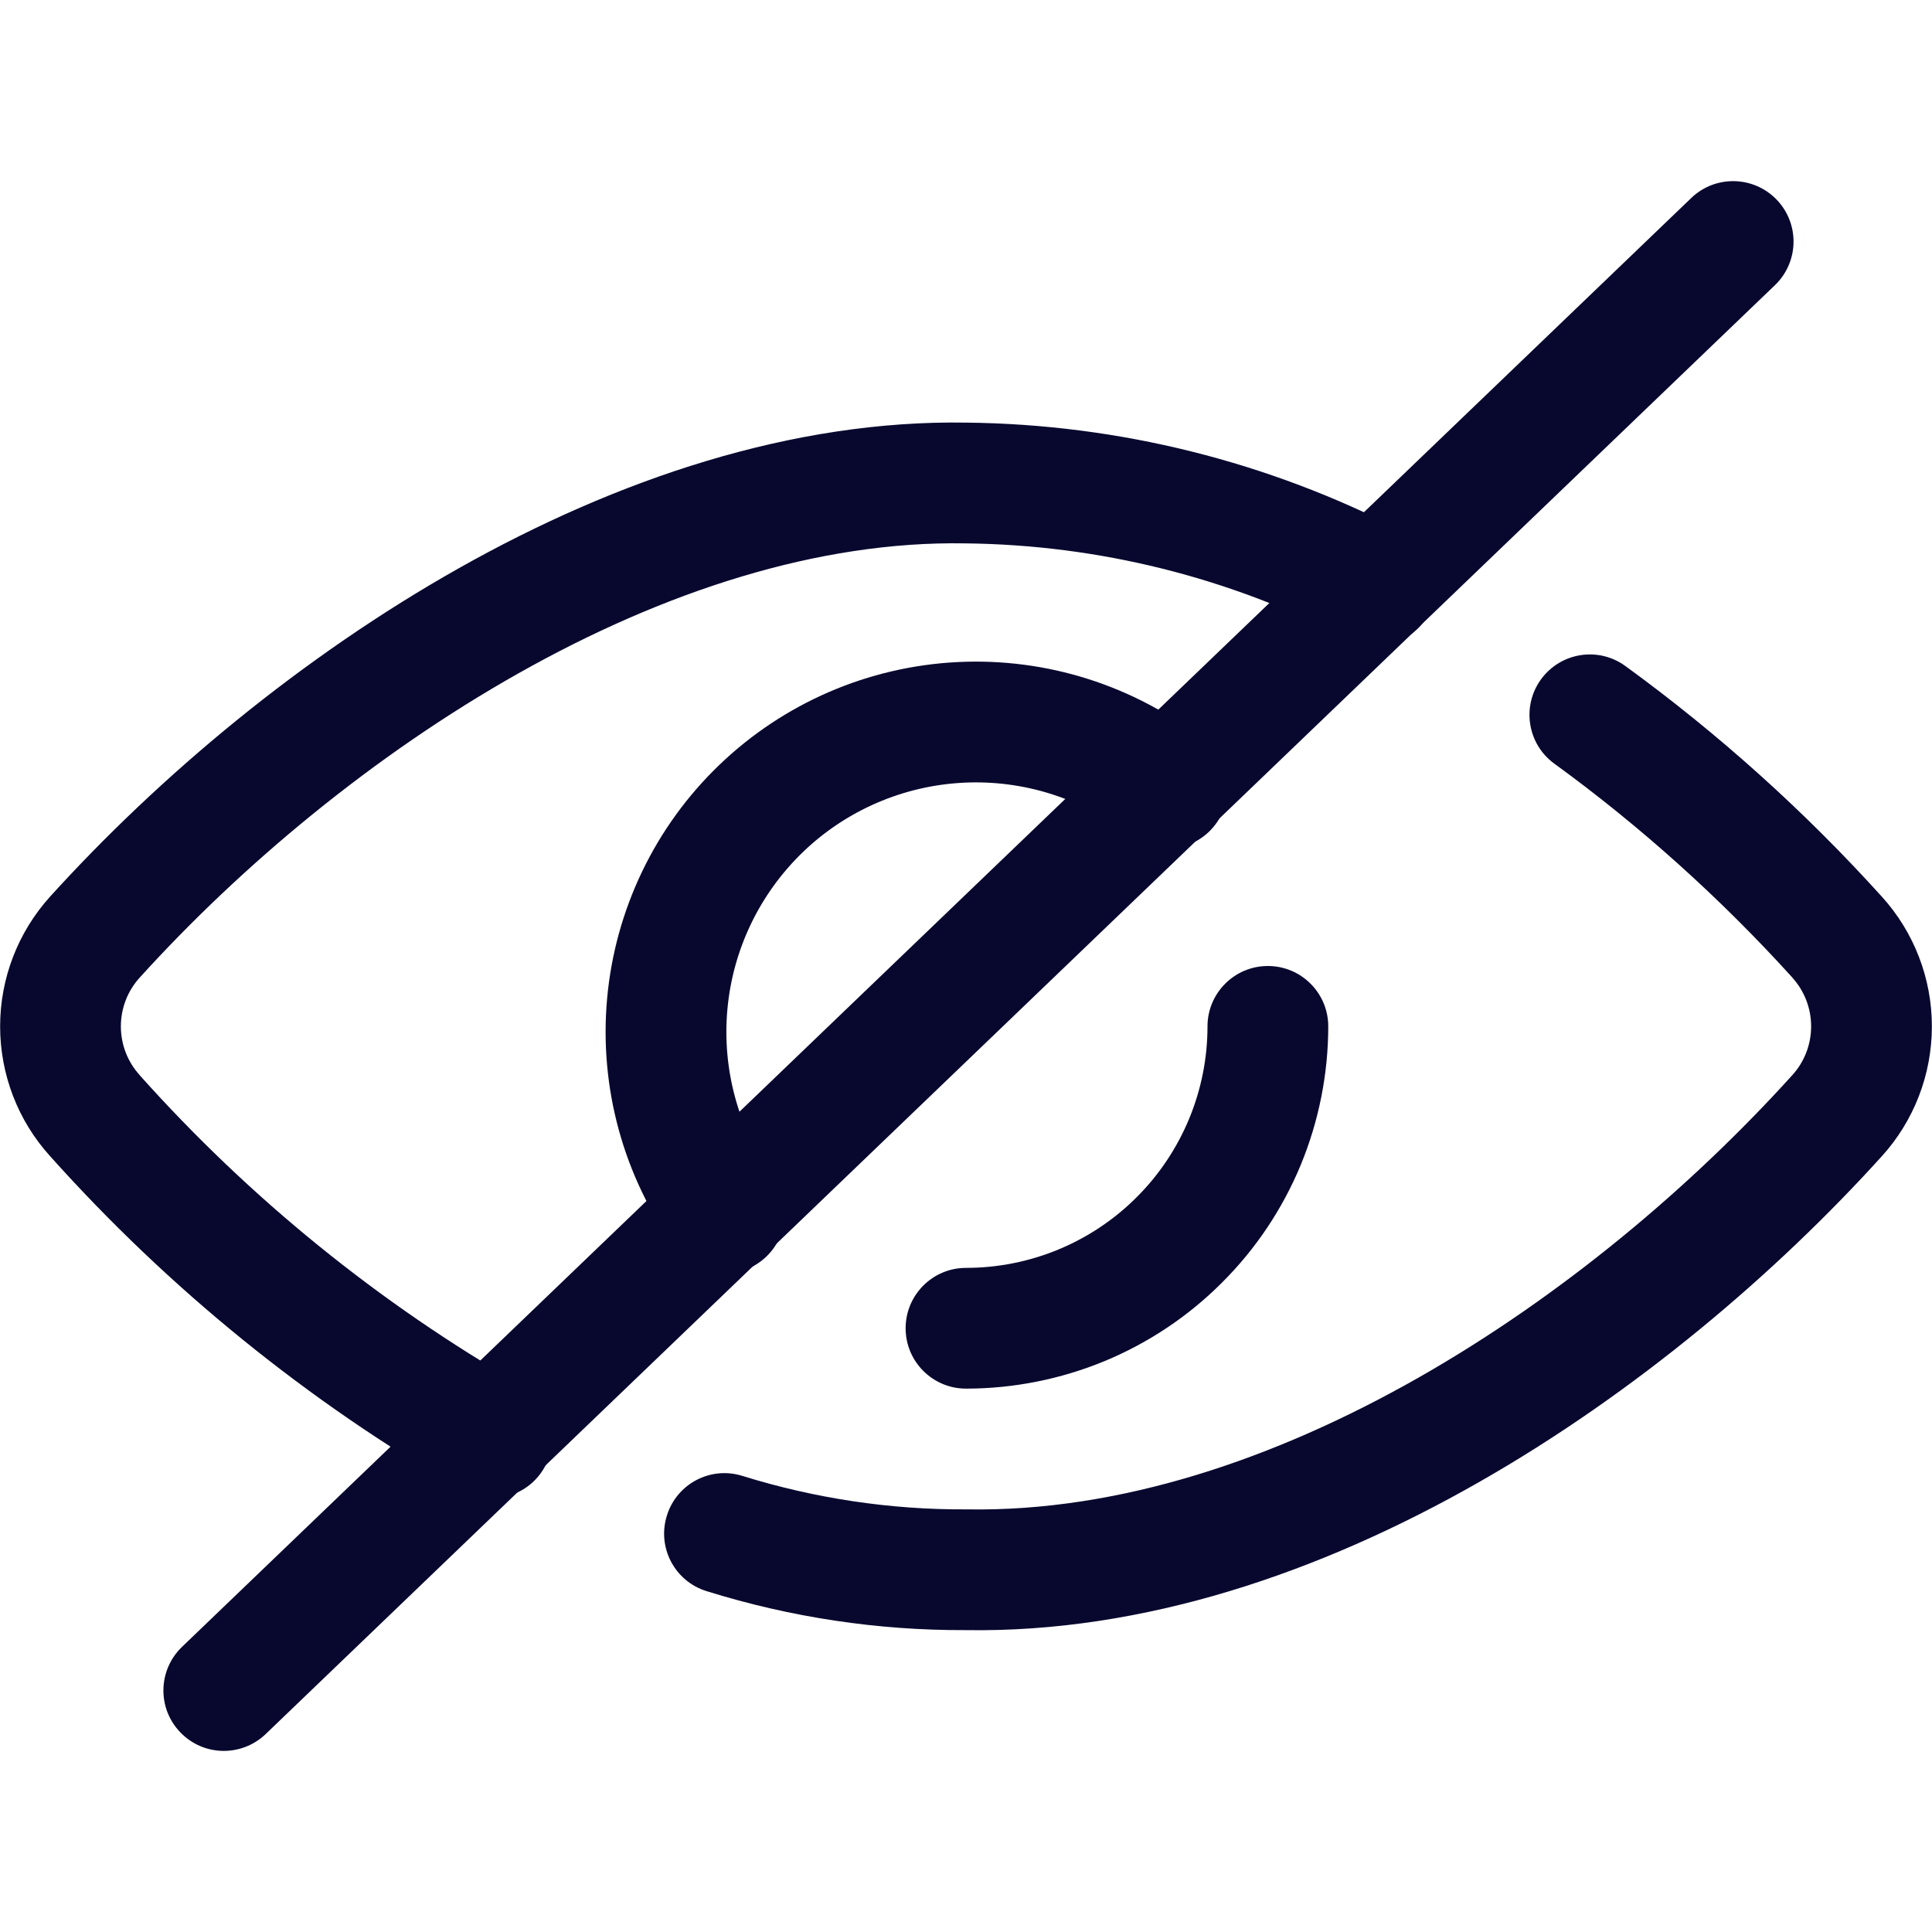
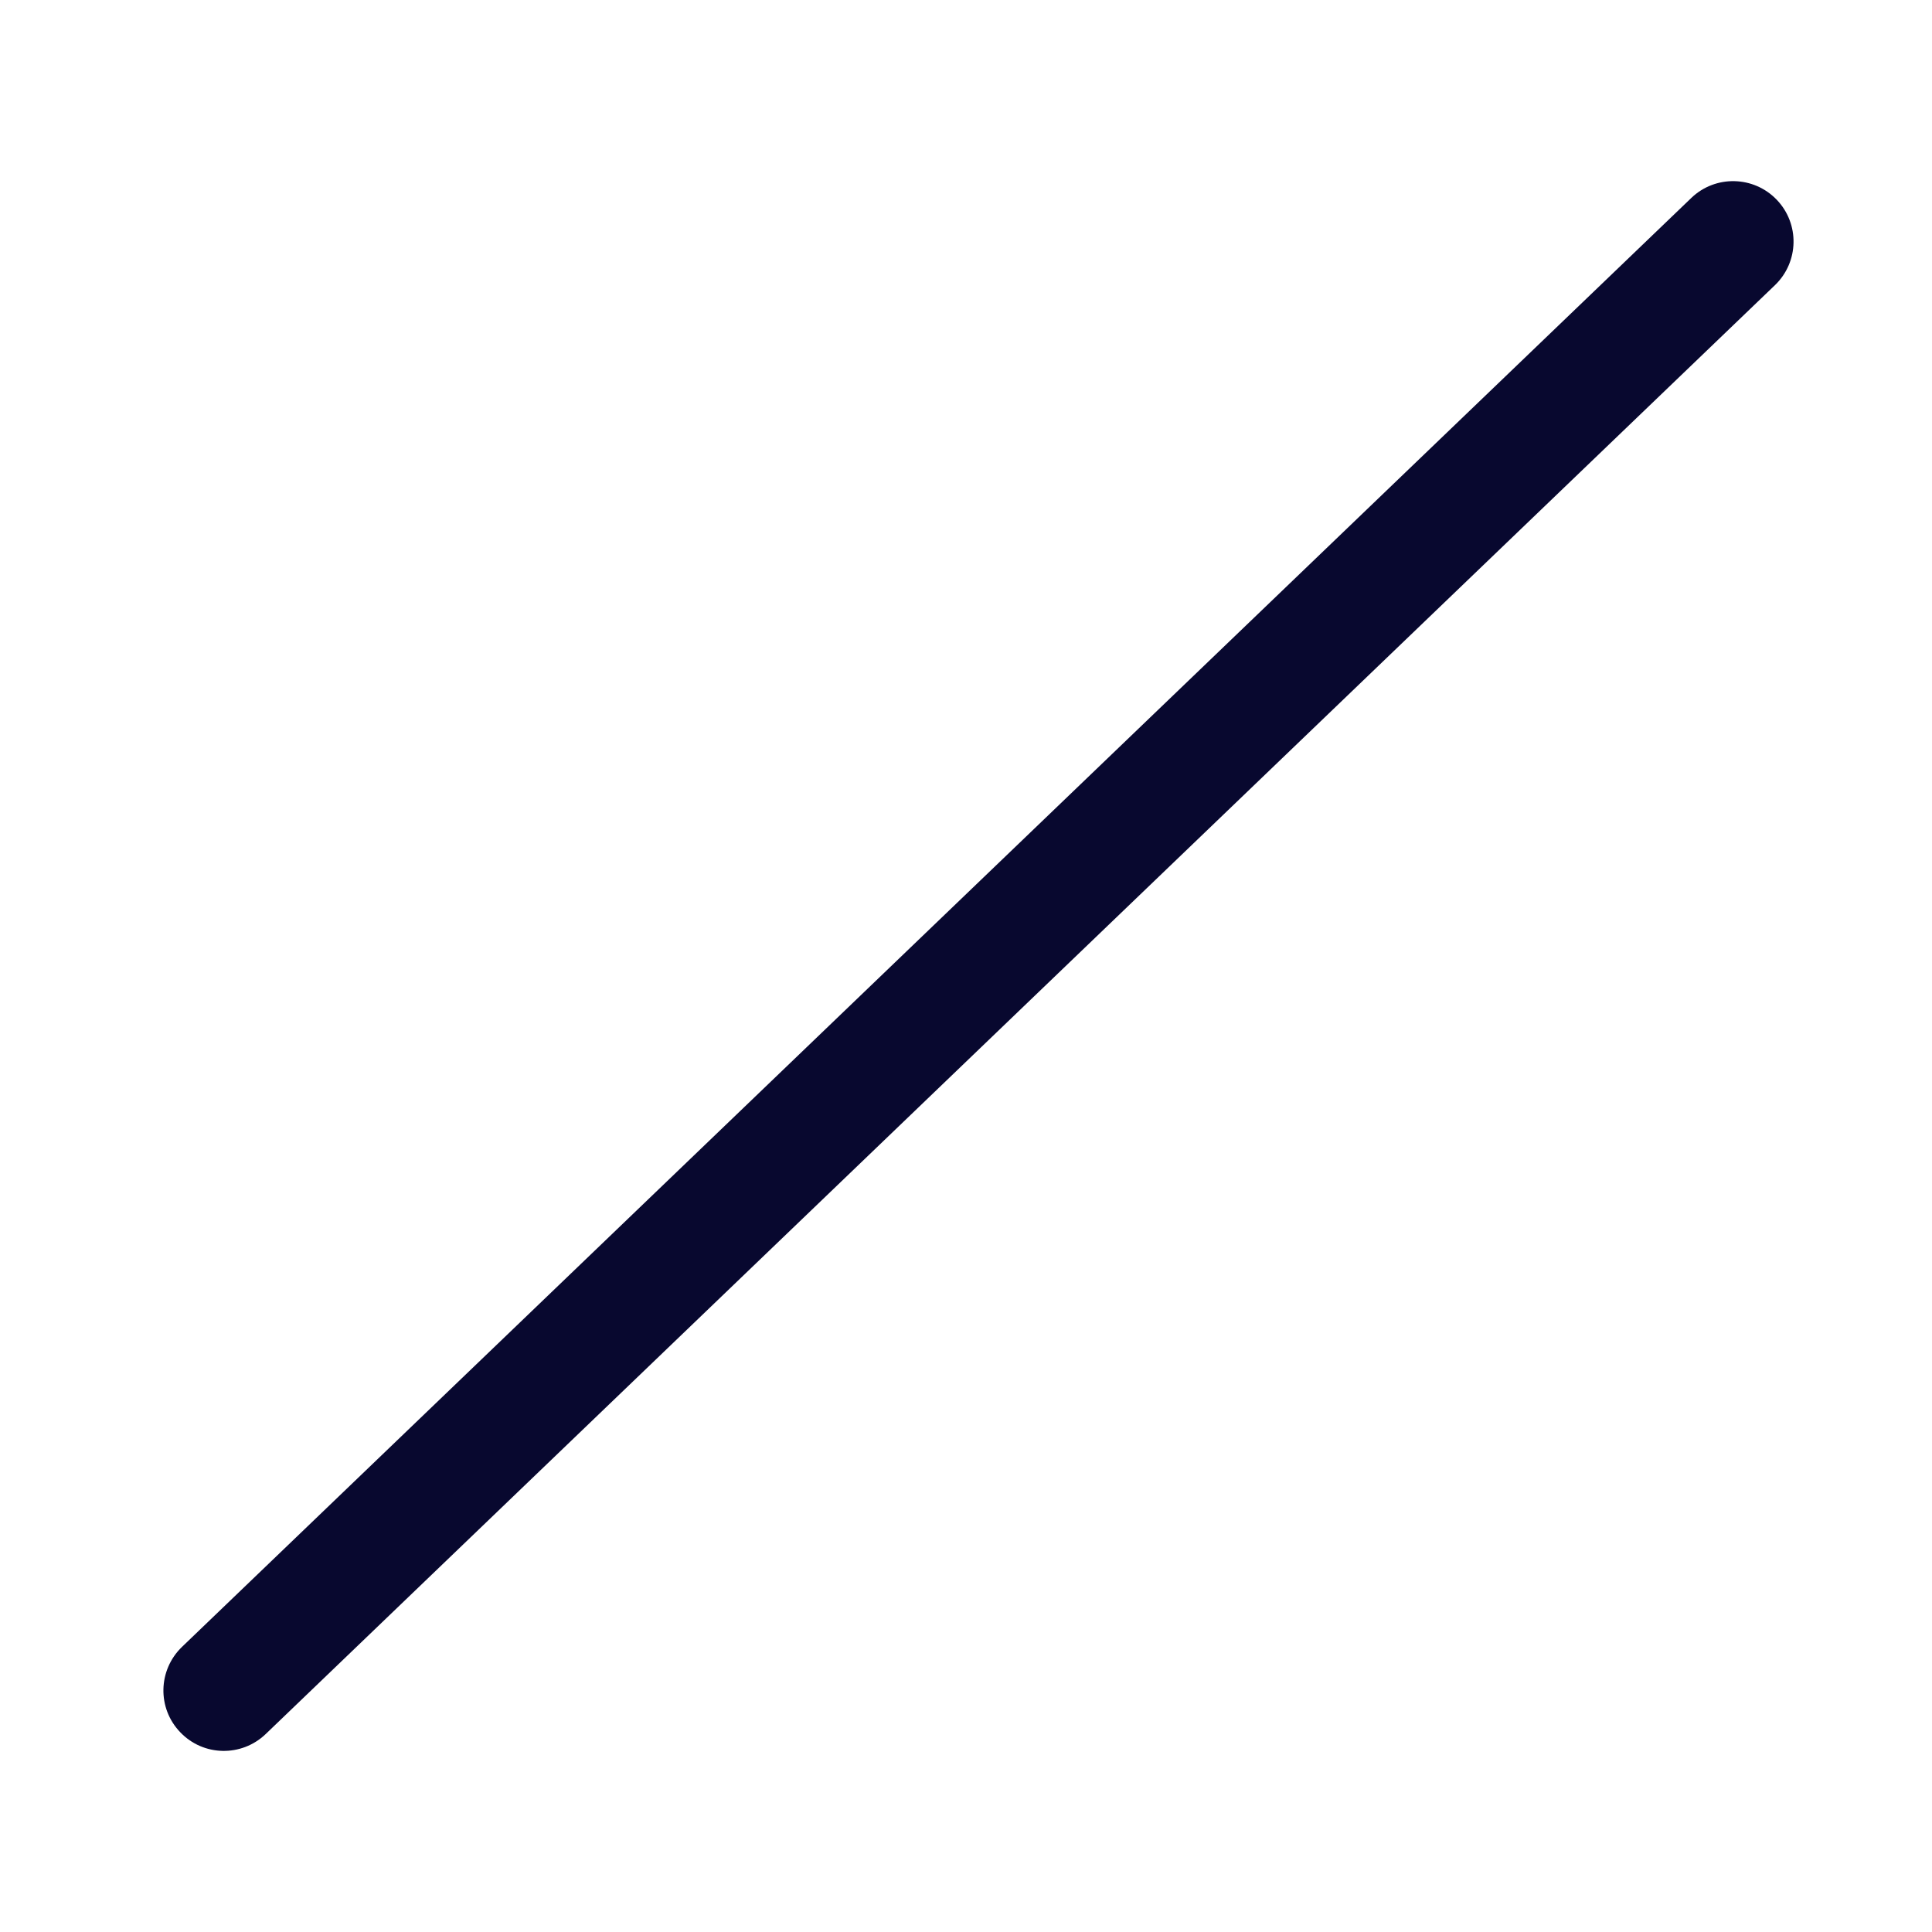
<svg xmlns="http://www.w3.org/2000/svg" width="16" height="16" viewBox="0 0 16 16" fill="none">
  <path fill-rule="evenodd" clip-rule="evenodd" d="M14.714 1.654C14.905 1.853 14.899 2.169 14.7 2.361L2.2 14.361C2 14.552 1.684 14.546 1.493 14.346C1.301 14.147 1.308 13.831 1.507 13.639L14.007 1.639C14.206 1.448 14.523 1.455 14.714 1.654Z" fill="#08082F" />
-   <path fill-rule="evenodd" clip-rule="evenodd" d="M12.762 5.626C12.925 5.402 13.238 5.353 13.461 5.516C14.232 6.077 14.944 6.717 15.584 7.425C15.851 7.719 15.999 8.102 15.999 8.5C15.999 8.898 15.851 9.282 15.584 9.576C13.84 11.503 10.942 13.548 7.997 13.5C7.269 13.503 6.546 13.394 5.851 13.177C5.587 13.095 5.44 12.815 5.523 12.551C5.605 12.287 5.885 12.14 6.149 12.223C6.747 12.409 7.371 12.503 7.998 12.5L8.009 12.5C10.528 12.543 13.174 10.75 14.842 8.905L14.843 8.904C14.944 8.793 14.999 8.649 14.999 8.5C14.999 8.351 14.944 8.207 14.843 8.096L14.843 8.095C14.248 7.439 13.588 6.845 12.872 6.324C12.649 6.162 12.6 5.849 12.762 5.626Z" fill="#08082F" />
-   <path fill-rule="evenodd" clip-rule="evenodd" d="M8.007 3.5C9.267 3.514 10.505 3.823 11.624 4.403C11.869 4.53 11.964 4.832 11.837 5.077C11.71 5.322 11.408 5.418 11.163 5.291C10.184 4.782 9.098 4.512 7.995 4.5L7.991 4.5C6.775 4.479 5.497 4.898 4.294 5.576C3.094 6.252 1.998 7.168 1.157 8.096L1.157 8.096C1.056 8.207 1.001 8.351 1.001 8.5C1.001 8.649 1.056 8.793 1.157 8.904L1.159 8.907L1.159 8.907C2.07 9.925 3.138 10.792 4.323 11.473C4.562 11.611 4.644 11.917 4.507 12.156C4.369 12.396 4.063 12.478 3.824 12.34C2.548 11.606 1.397 10.672 0.415 9.575C0.148 9.281 0.001 8.897 0.001 8.5C0.001 8.102 0.149 7.719 0.416 7.424C1.322 6.425 2.5 5.438 3.803 4.704C5.103 3.972 6.557 3.475 8.007 3.5Z" fill="#08082F" />
-   <path fill-rule="evenodd" clip-rule="evenodd" d="M9.358 6.92C8.966 6.613 8.477 6.457 7.979 6.482C7.482 6.507 7.01 6.71 6.651 7.055C6.292 7.4 6.069 7.863 6.024 8.359C5.979 8.855 6.114 9.35 6.406 9.754C6.567 9.978 6.516 10.291 6.292 10.452C6.068 10.614 5.756 10.563 5.594 10.339C5.162 9.74 4.961 9.004 5.028 8.268C5.095 7.532 5.425 6.845 5.958 6.334C6.491 5.822 7.191 5.52 7.929 5.483C8.668 5.446 9.394 5.677 9.975 6.133C10.193 6.304 10.23 6.618 10.06 6.835C9.89 7.053 9.575 7.091 9.358 6.92Z" fill="#08082F" />
-   <path fill-rule="evenodd" clip-rule="evenodd" d="M10.5 8C10.776 8 11 8.224 11 8.5C11 8.894 10.922 9.284 10.772 9.648C10.621 10.012 10.4 10.343 10.121 10.621C9.843 10.9 9.512 11.121 9.148 11.272C8.784 11.422 8.394 11.5 8 11.5C7.724 11.5 7.5 11.276 7.5 11C7.5 10.724 7.724 10.5 8 10.5C8.263 10.5 8.523 10.448 8.765 10.348C9.008 10.247 9.229 10.1 9.414 9.914C9.6 9.729 9.747 9.508 9.848 9.265C9.948 9.023 10 8.763 10 8.5C10 8.224 10.224 8 10.5 8Z" fill="#08082F" />
</svg>